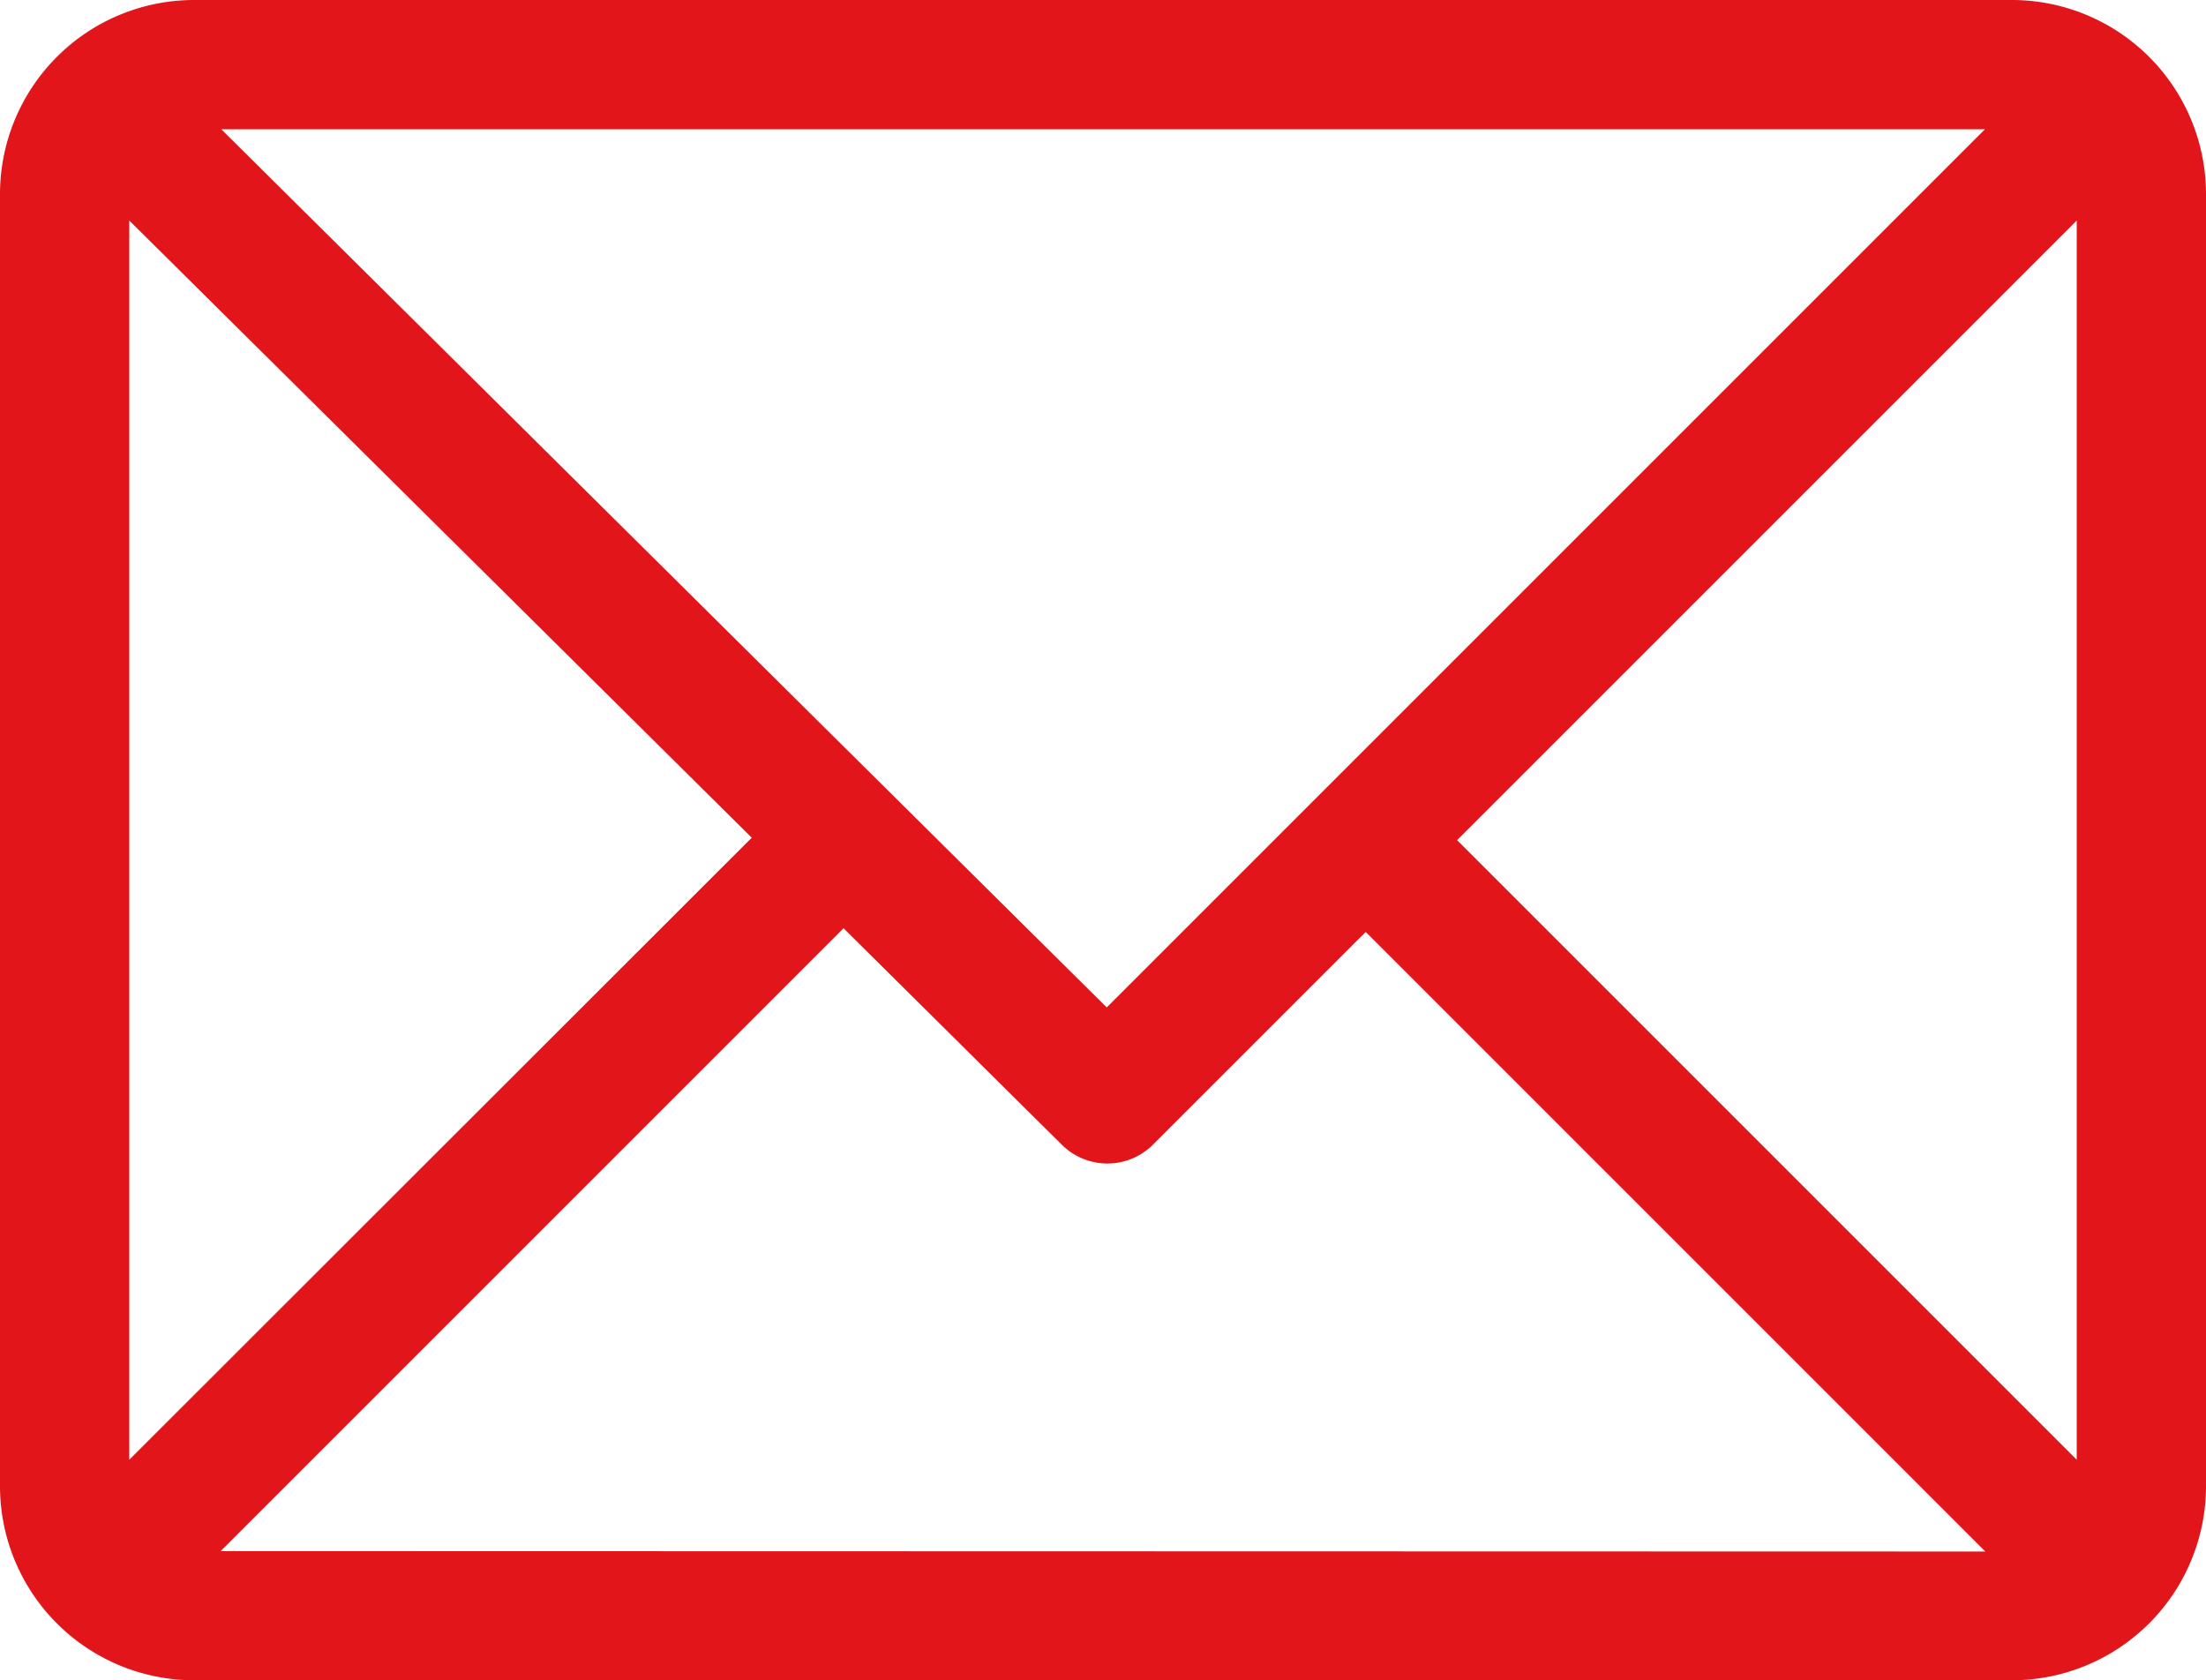
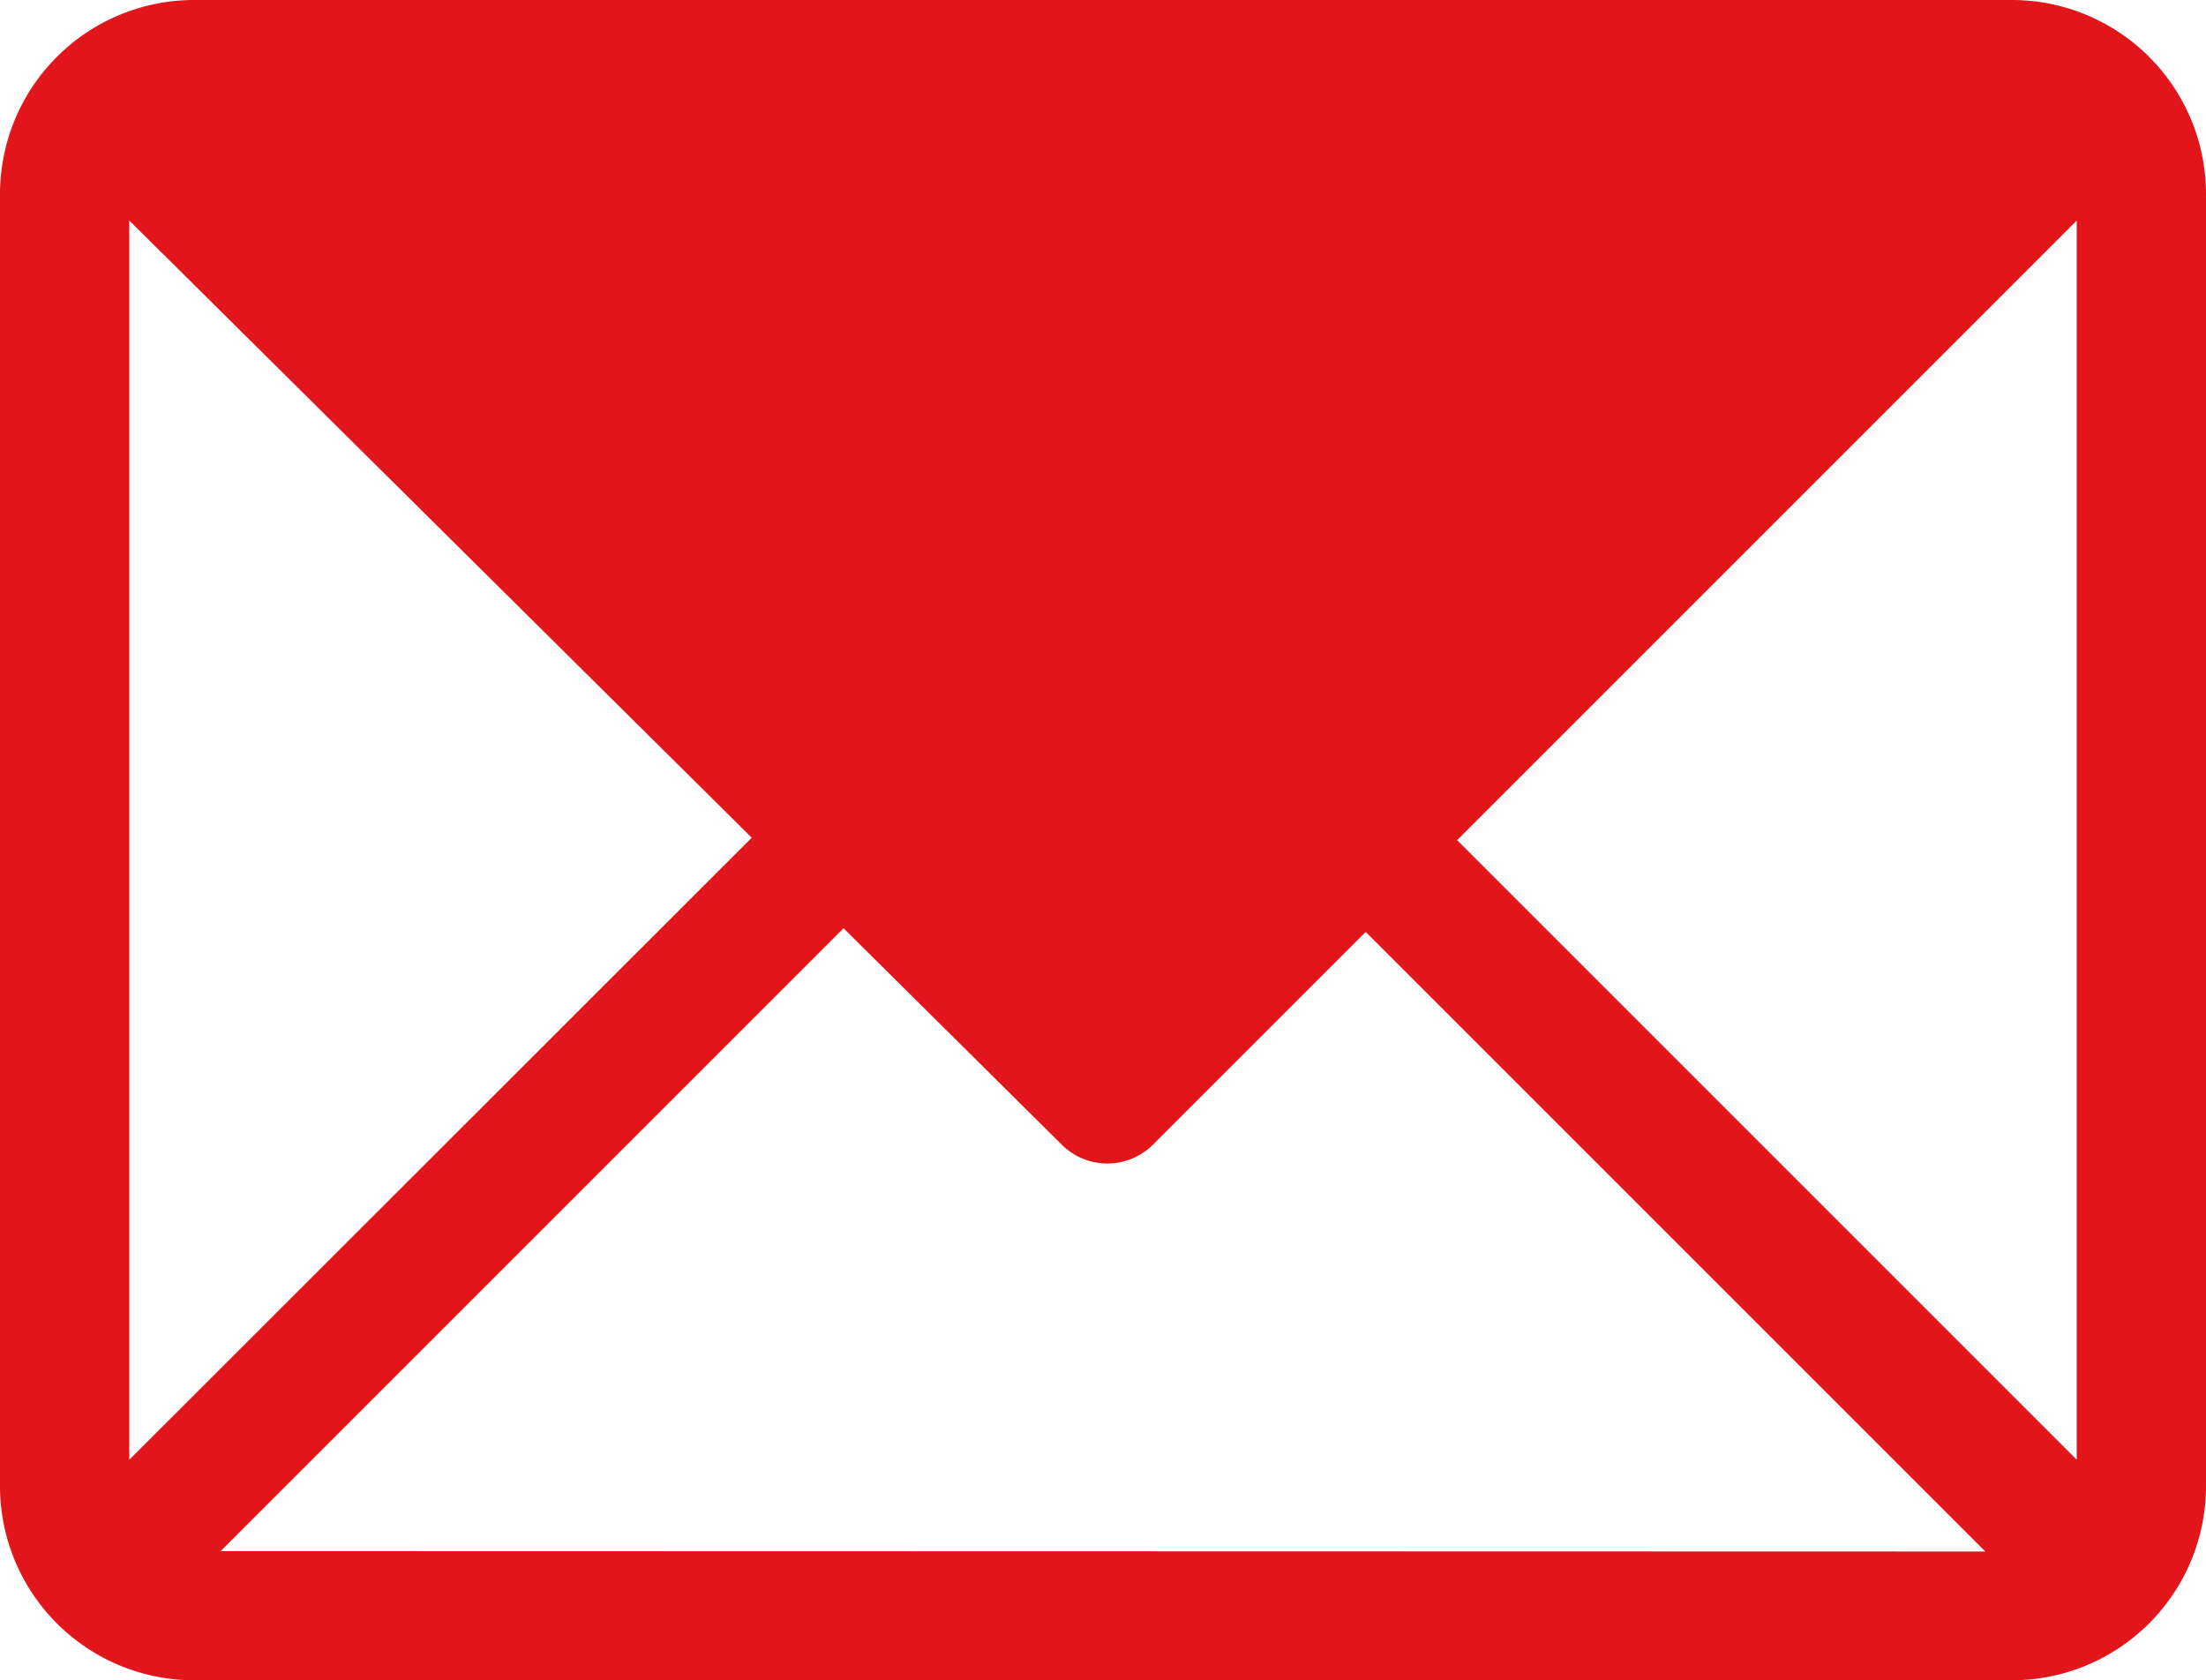
<svg xmlns="http://www.w3.org/2000/svg" width="21.005" height="16" viewBox="0 0 21.005 16">
  <defs>
    <style>.a{fill:#e2151b;}</style>
  </defs>
  <g transform="translate(0 -61)">
    <g transform="translate(0 61)">
-       <path class="a" d="M19.159,61H1.846A1.849,1.849,0,0,0,0,62.846V75.154A1.849,1.849,0,0,0,1.846,77H19.159a1.849,1.849,0,0,0,1.846-1.846V62.846A1.849,1.849,0,0,0,19.159,61ZM18.9,62.231l-8.362,8.362L2.107,62.231ZM1.231,74.9V63.1l5.927,5.877Zm.87.87,5.931-5.931L10.11,71.9a.615.615,0,0,0,.868,0l2.026-2.026,5.9,5.9Zm17.673-.87-5.9-5.9,5.9-5.9Z" transform="translate(0 -61)" />
+       <path class="a" d="M19.159,61H1.846A1.849,1.849,0,0,0,0,62.846V75.154A1.849,1.849,0,0,0,1.846,77H19.159a1.849,1.849,0,0,0,1.846-1.846V62.846A1.849,1.849,0,0,0,19.159,61ZM18.9,62.231l-8.362,8.362ZM1.231,74.9V63.1l5.927,5.877Zm.87.87,5.931-5.931L10.11,71.9a.615.615,0,0,0,.868,0l2.026-2.026,5.9,5.9Zm17.673-.87-5.9-5.9,5.9-5.9Z" transform="translate(0 -61)" />
    </g>
  </g>
</svg>